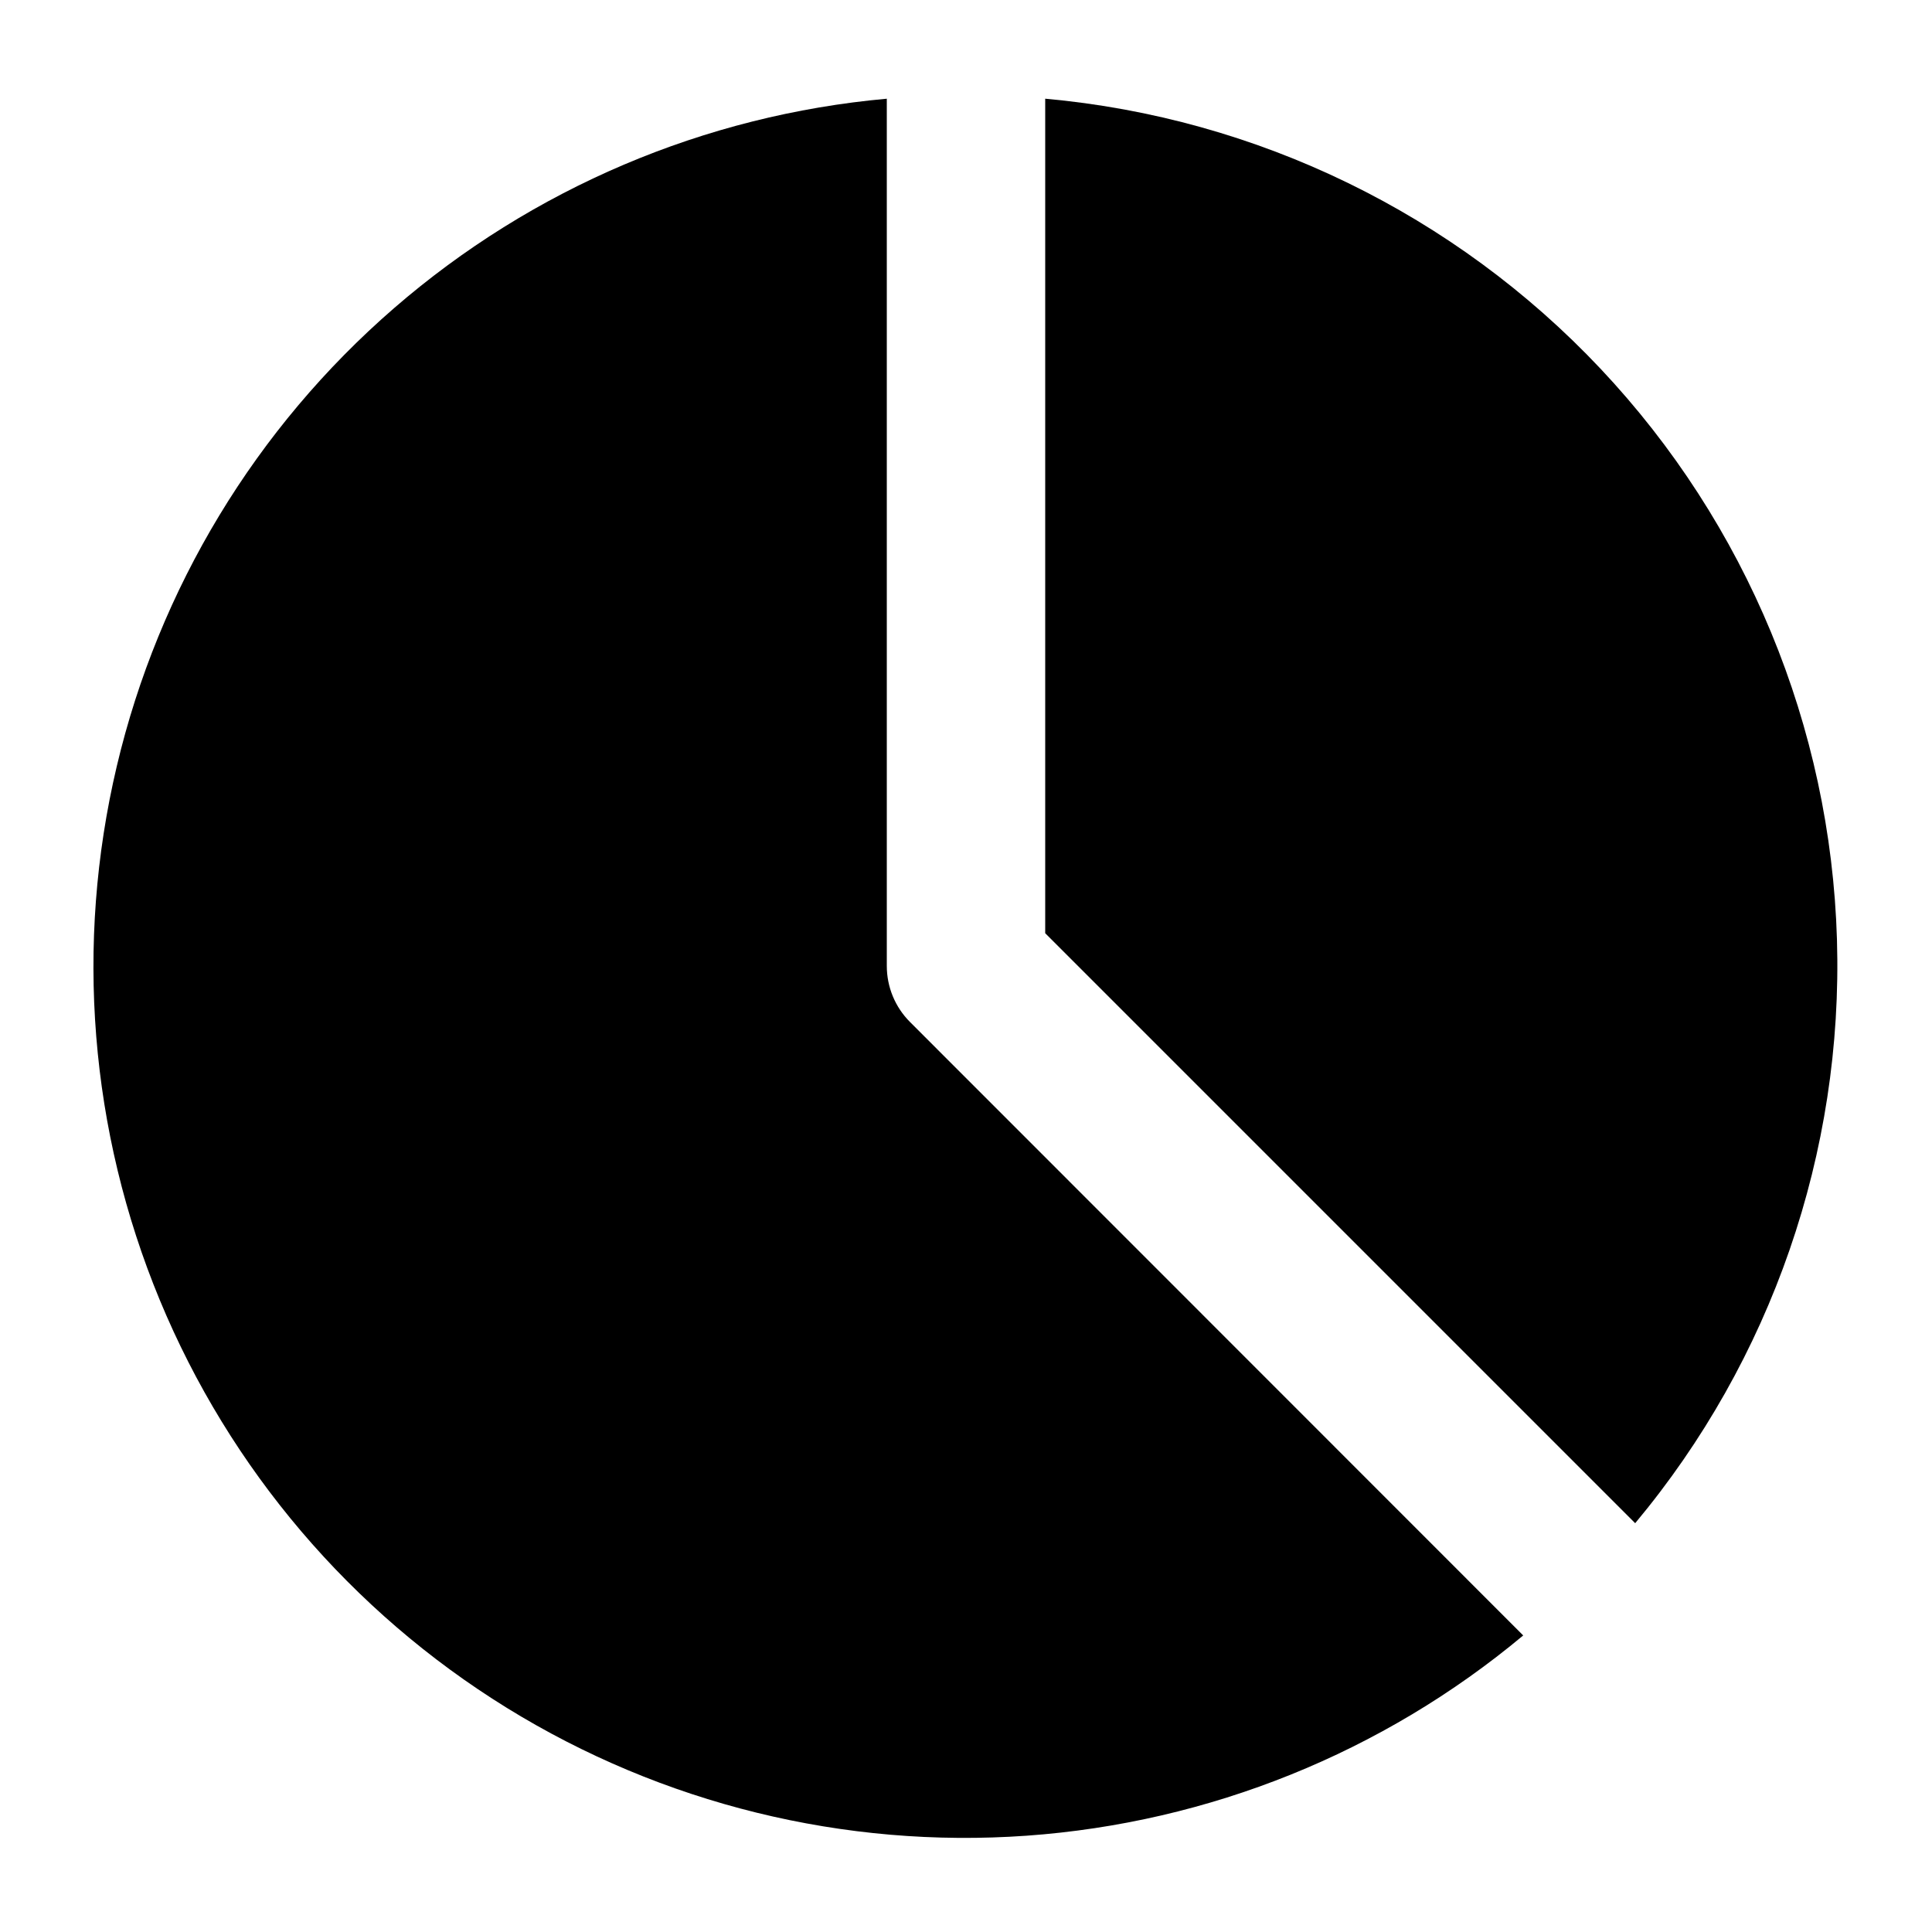
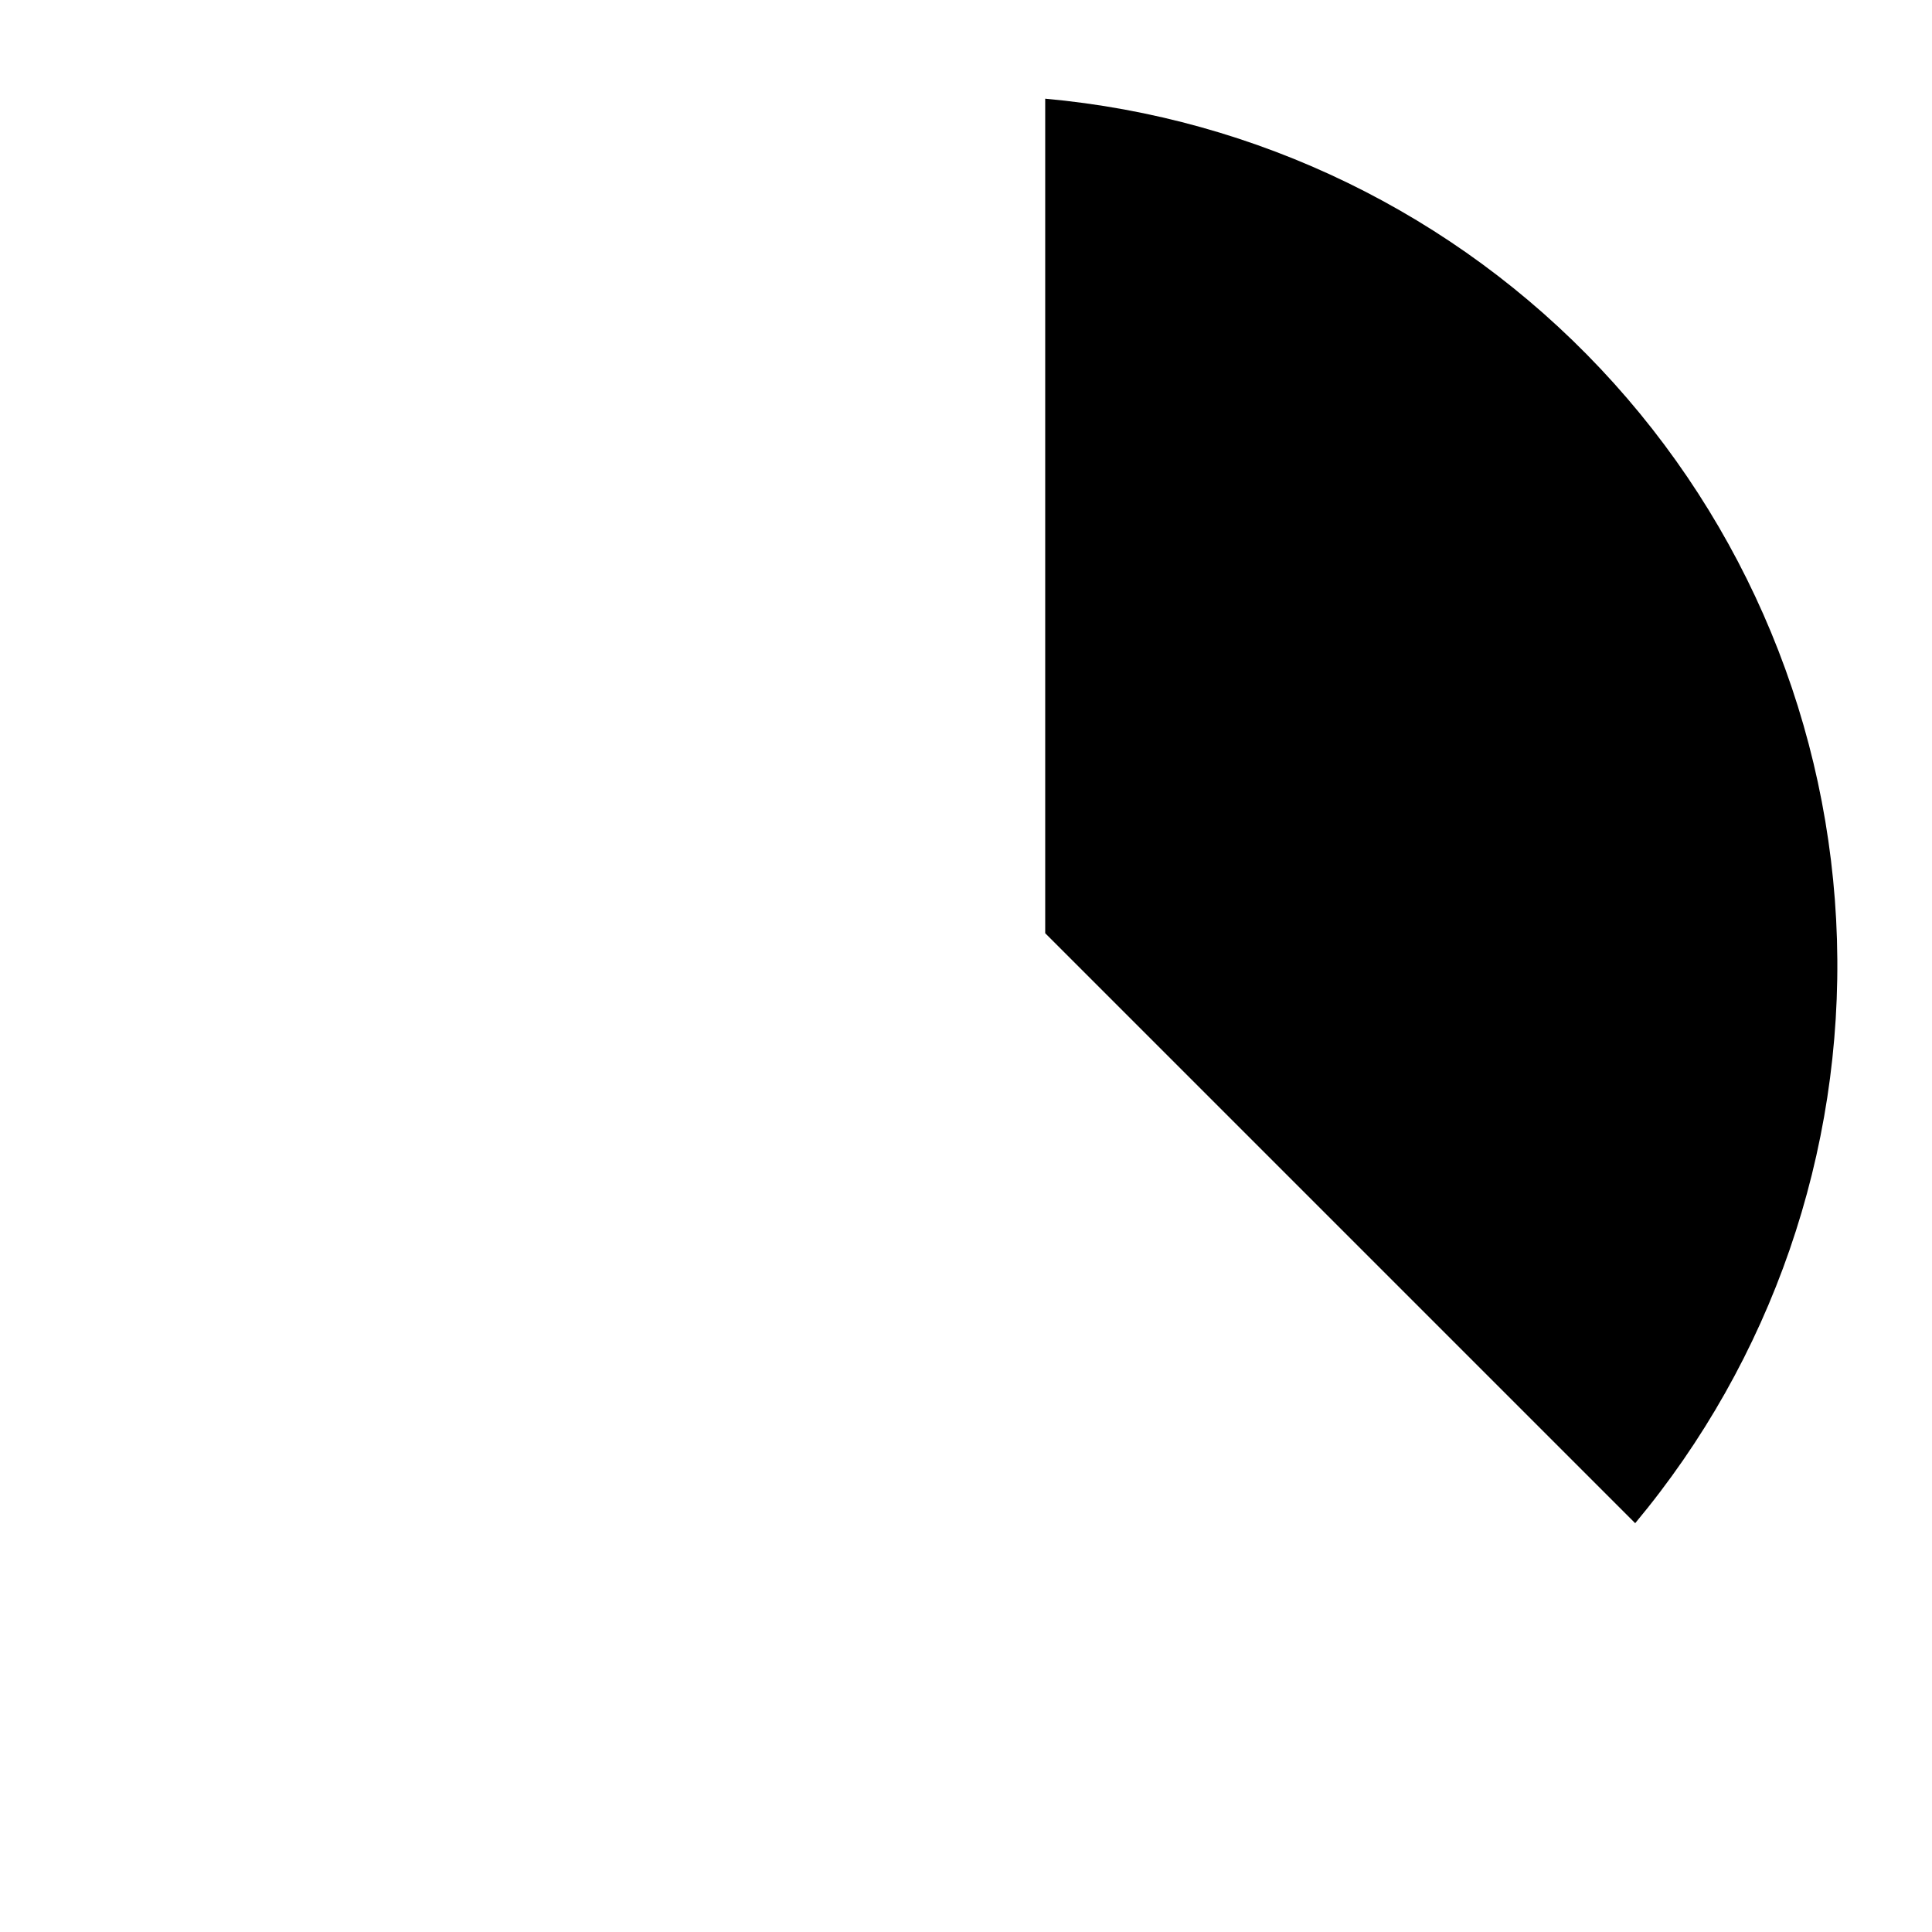
<svg xmlns="http://www.w3.org/2000/svg" fill="#000000" width="800px" height="800px" version="1.1" viewBox="144 144 512 512">
  <g>
    <path d="m420.99 391.31 156.35 156.35c36.137-43.293 55.16-98.328 53.473-154.7-1.688-56.367-23.969-110.16-62.633-151.22-38.66-41.055-91.023-66.52-147.19-71.586z" />
-     <path d="m385.16 414.84c-3.938-3.938-6.148-9.273-6.148-14.84v-229.84c-48.277 4.34-93.965 23.758-130.59 55.508s-62.332 74.219-73.473 121.39c-11.145 47.172-7.16 96.656 11.383 141.44 18.547 44.781 50.715 82.594 91.945 108.08 41.23 25.48 89.438 37.344 137.79 33.902s94.391-22.008 131.6-53.07z" />
  </g>
</svg>